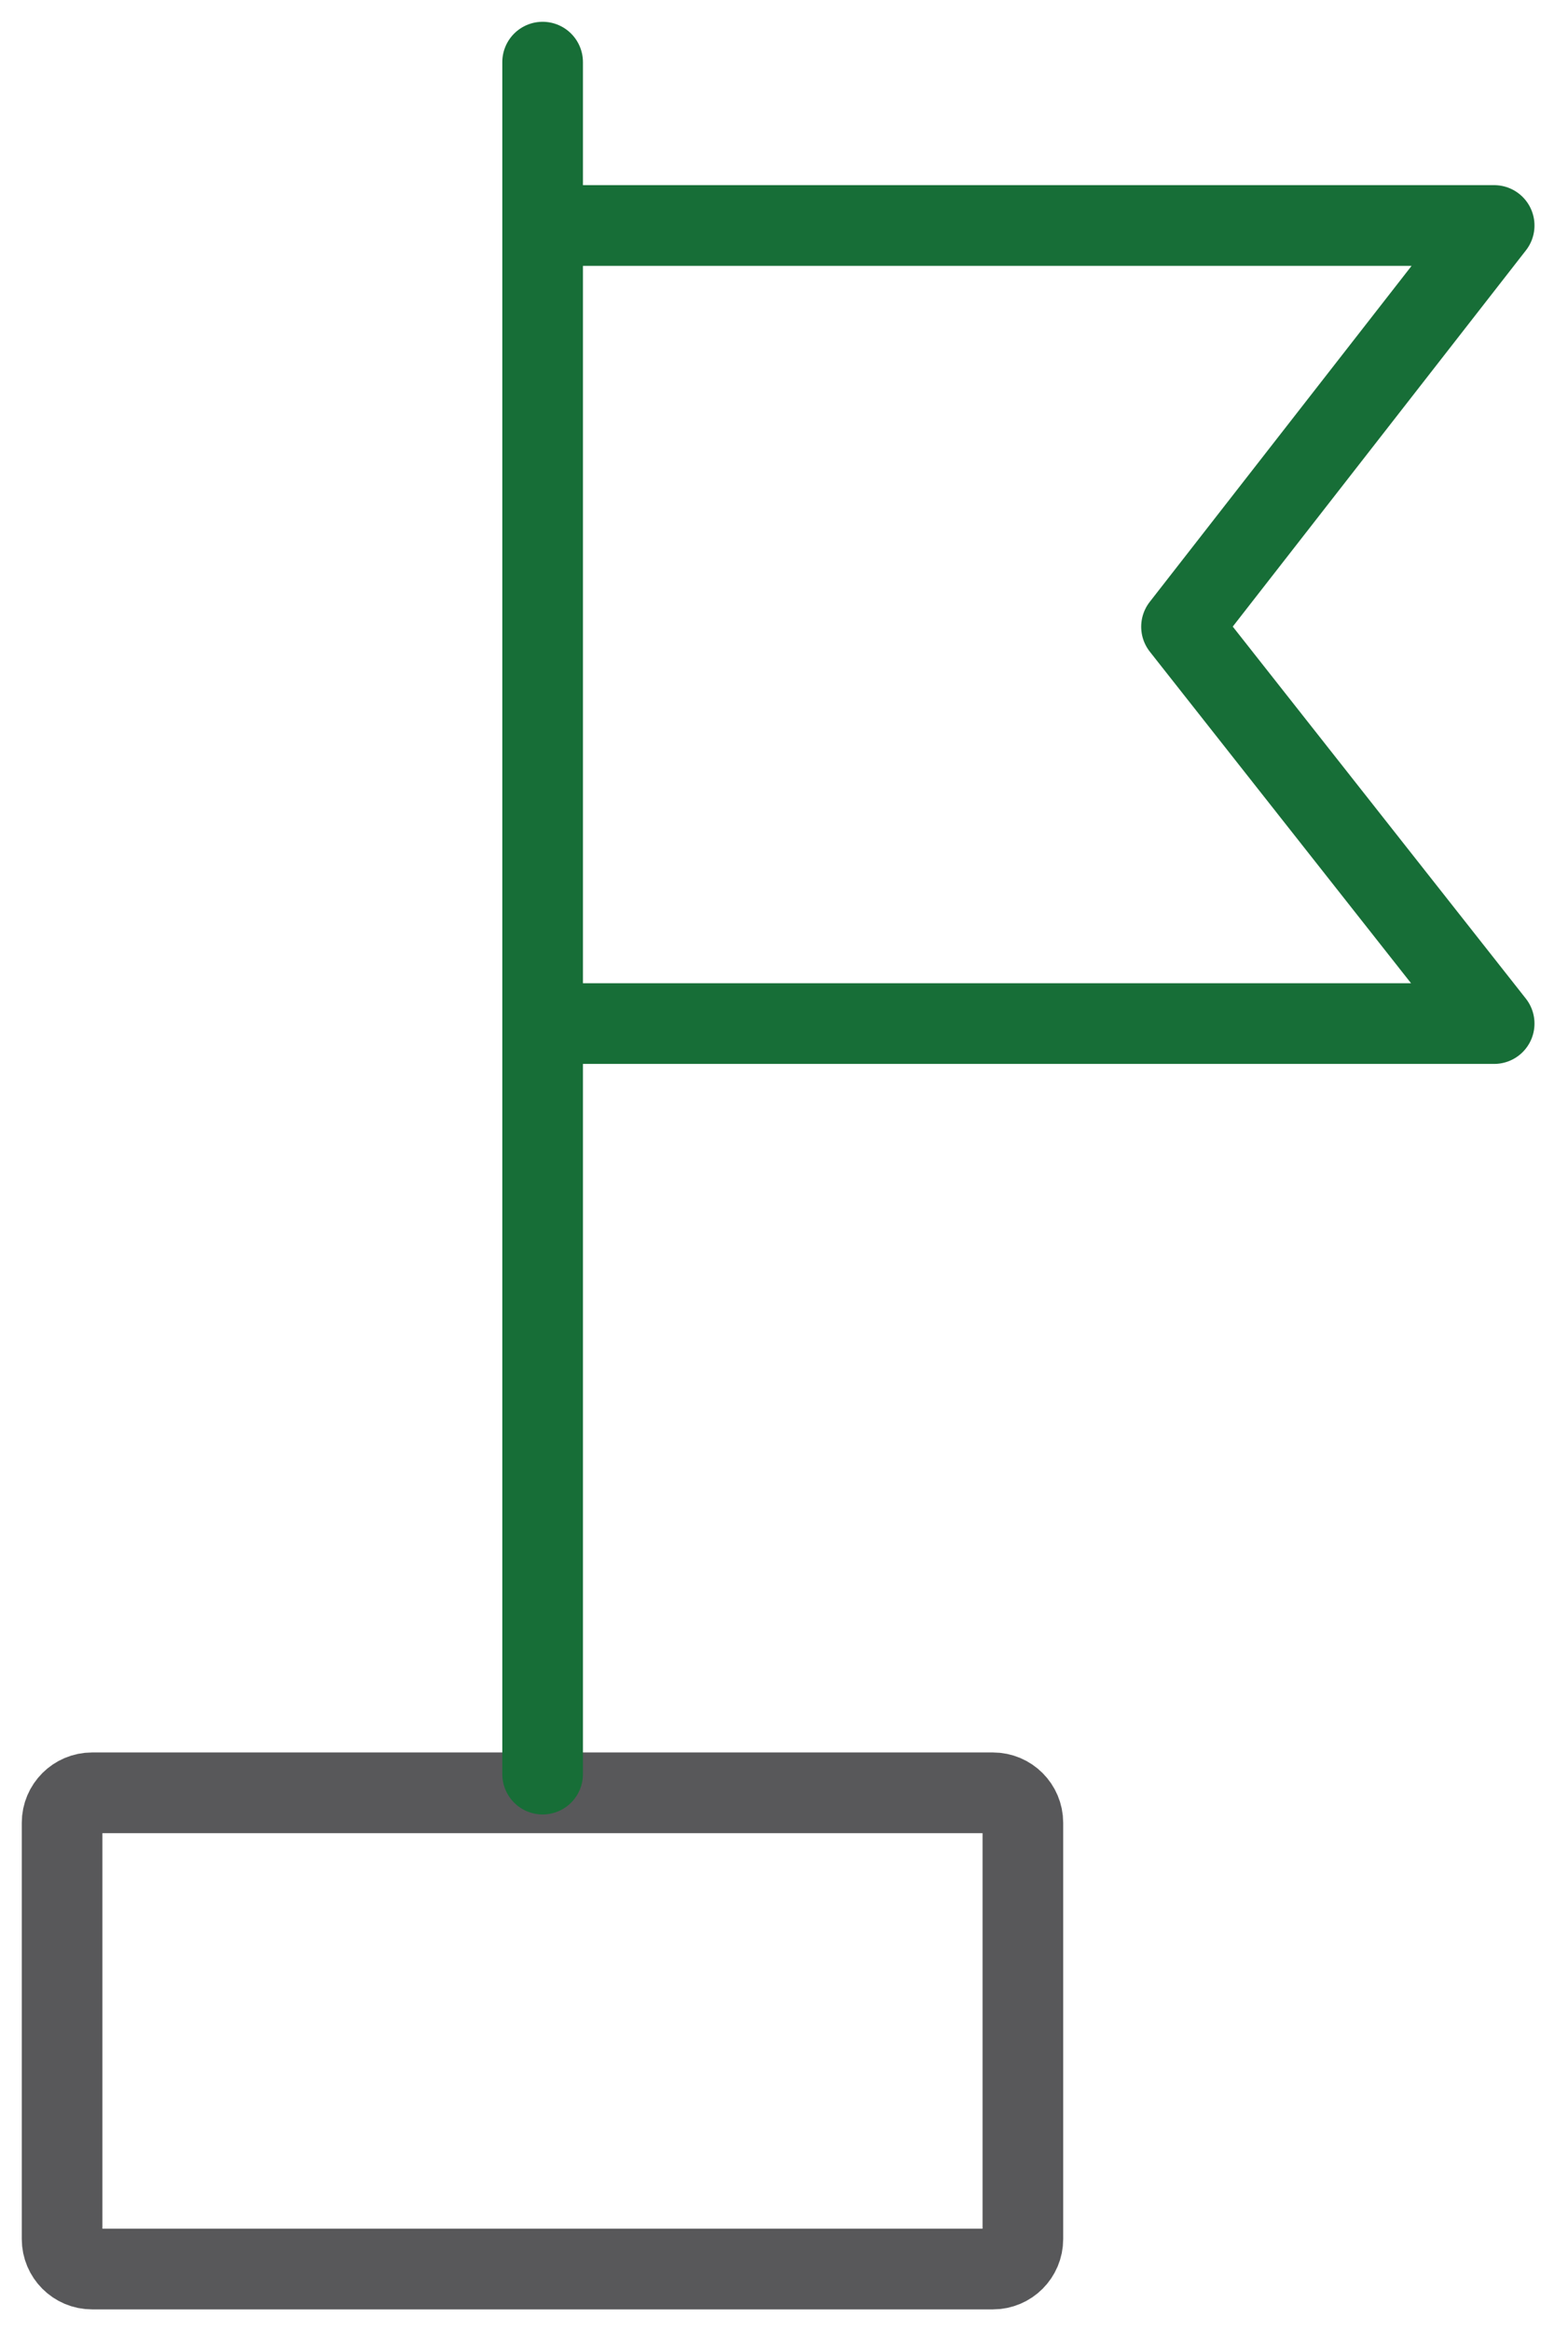
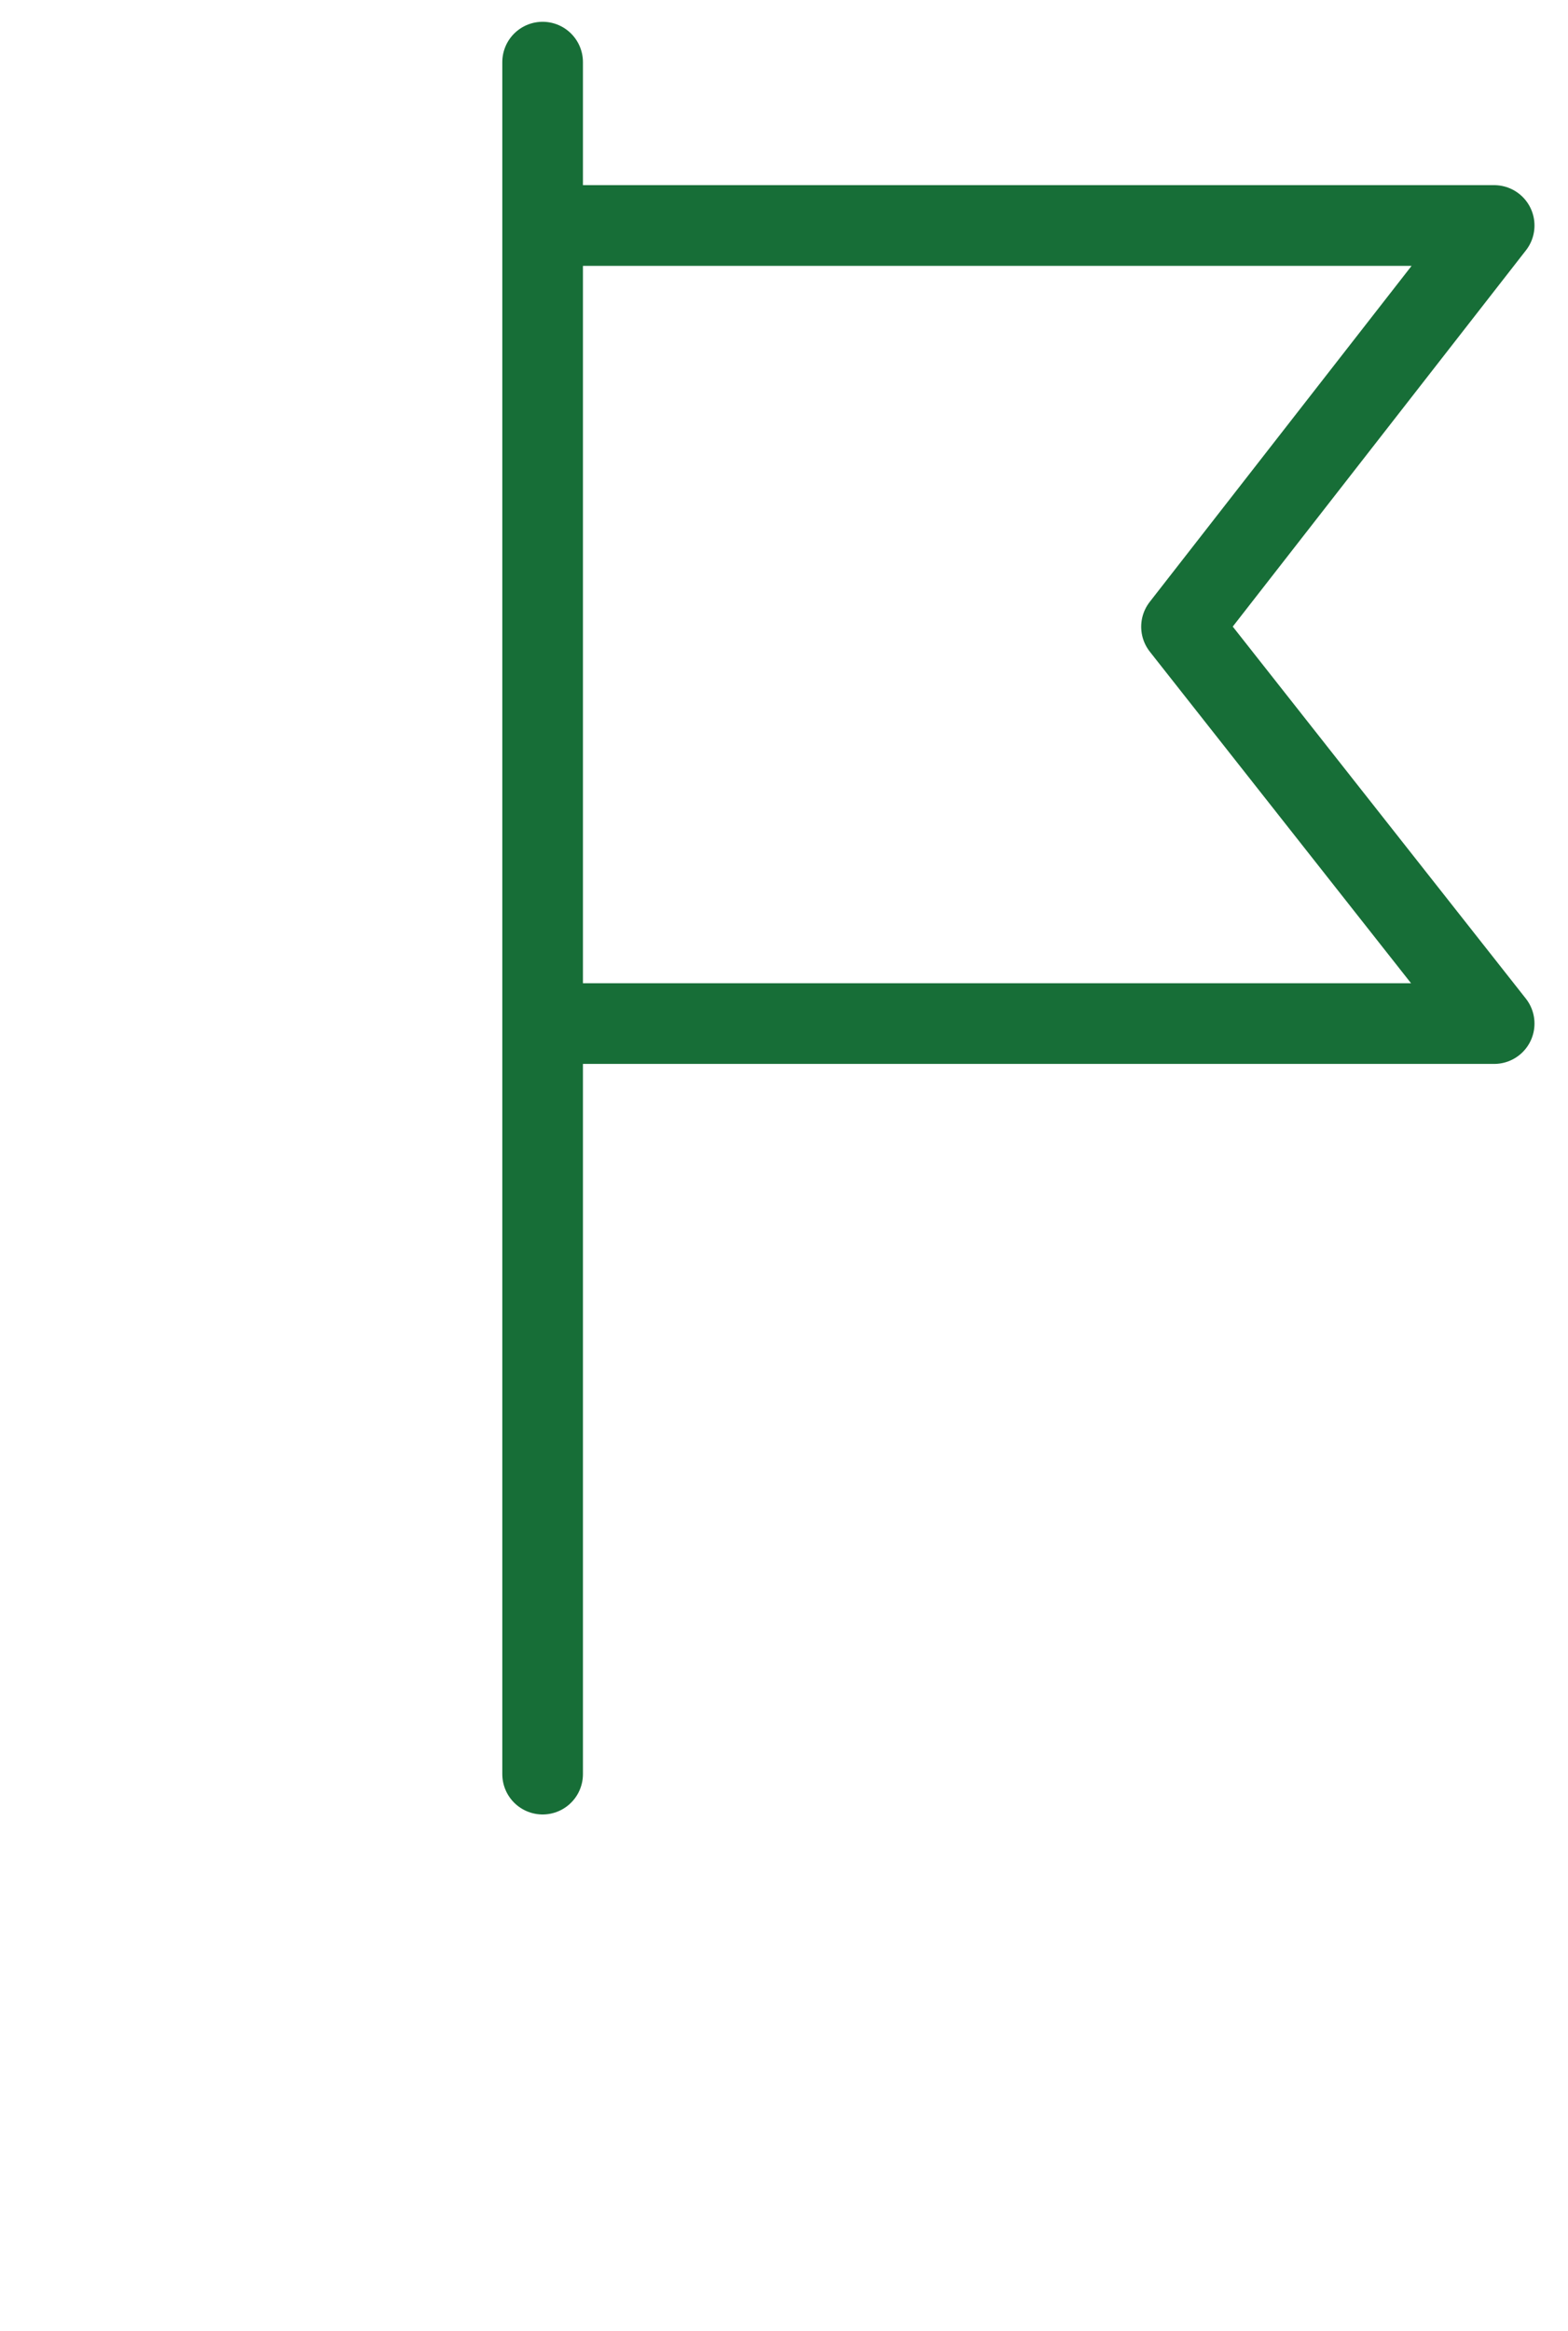
<svg xmlns="http://www.w3.org/2000/svg" width="35" height="52" viewBox="0 0 35 52" fill="none">
  <g clip-path="url(#clip0_28008_219)">
-     <path d="M22.163 39.991H2.055C1.686 39.991 1.386 40.291 1.386 40.66V49.945C1.386 50.314 1.686 50.614 2.055 50.614H22.163C22.533 50.614 22.832 50.314 22.832 49.945V40.66C22.832 40.291 22.533 39.991 22.163 39.991Z" stroke="#58585a" stroke-width="1.8" stroke-miterlimit="10" />
    <path d="M12.112 1.386V39.574" stroke="#176e37" stroke-width="1.8" stroke-miterlimit="10" stroke-linecap="round" />
    <path d="M12.364 5.03H33.352L26.373 13.98L33.352 22.832H12.364" stroke="#176e37" stroke-width="1.8" stroke-linecap="round" stroke-linejoin="round" />
  </g>
  <defs>
    <clipPath id="clip0_28008_219">
      <rect width="35" height="52" fill="white" />
    </clipPath>
  </defs>
</svg>